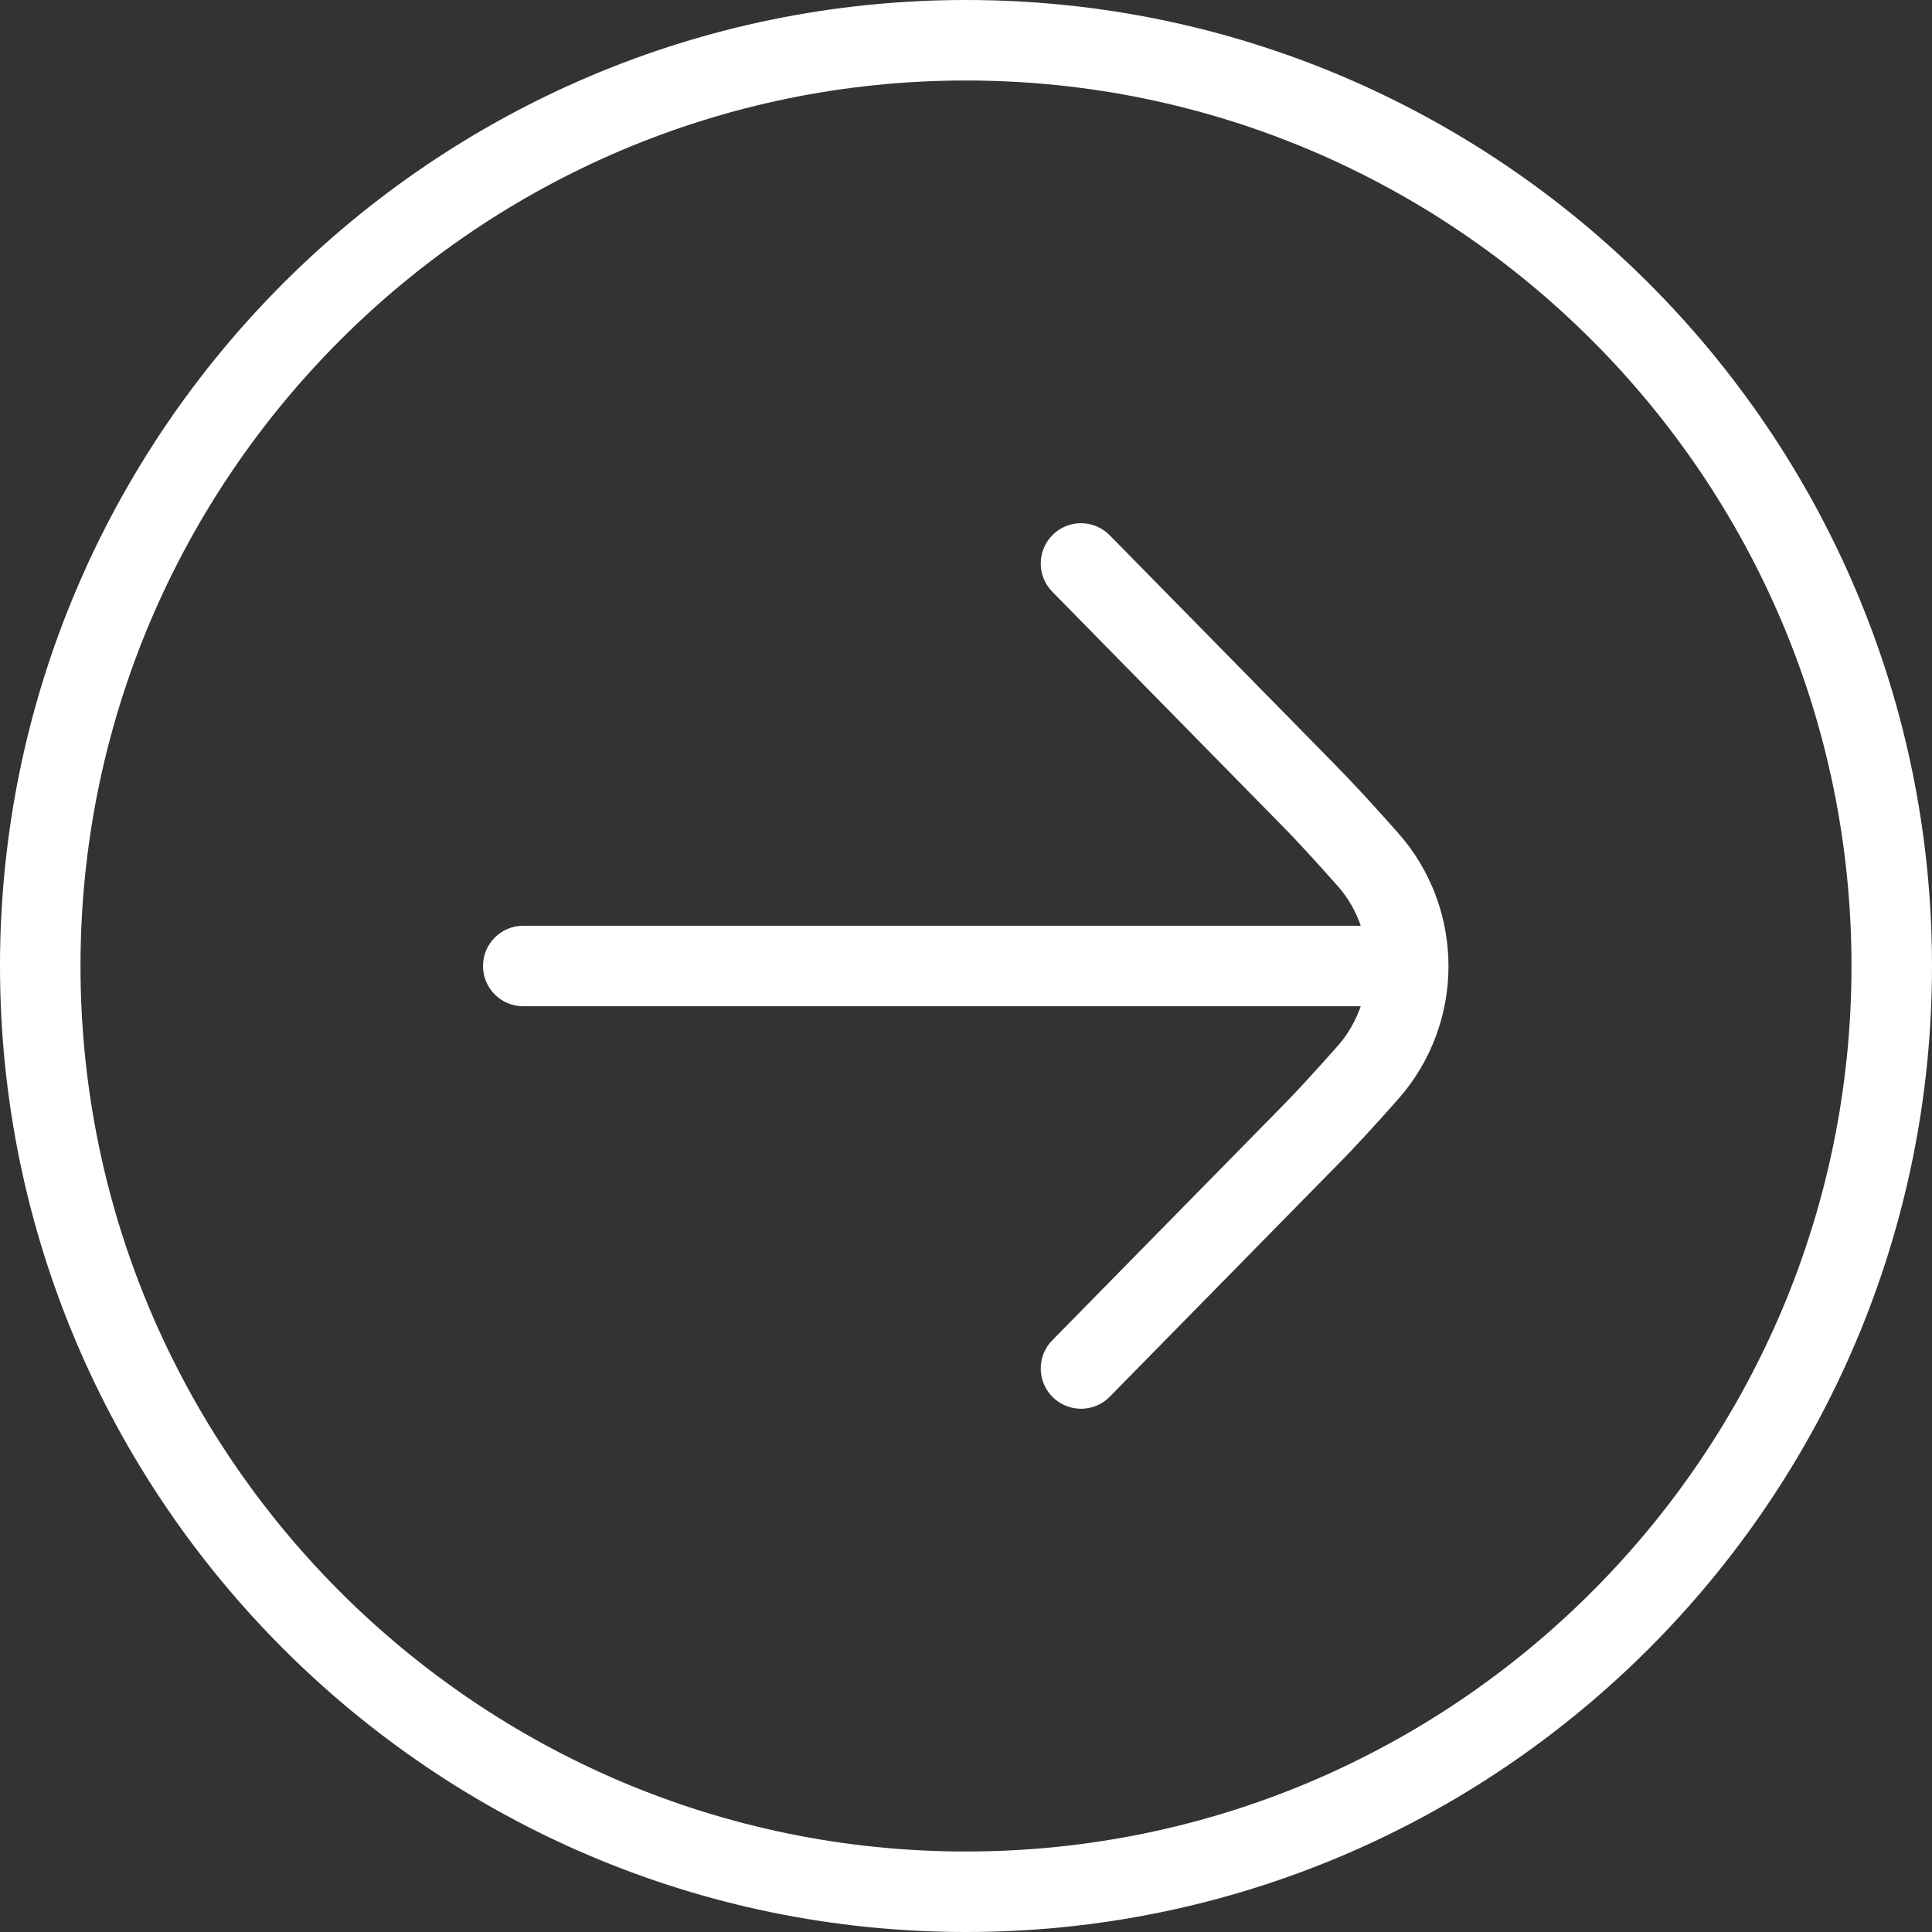
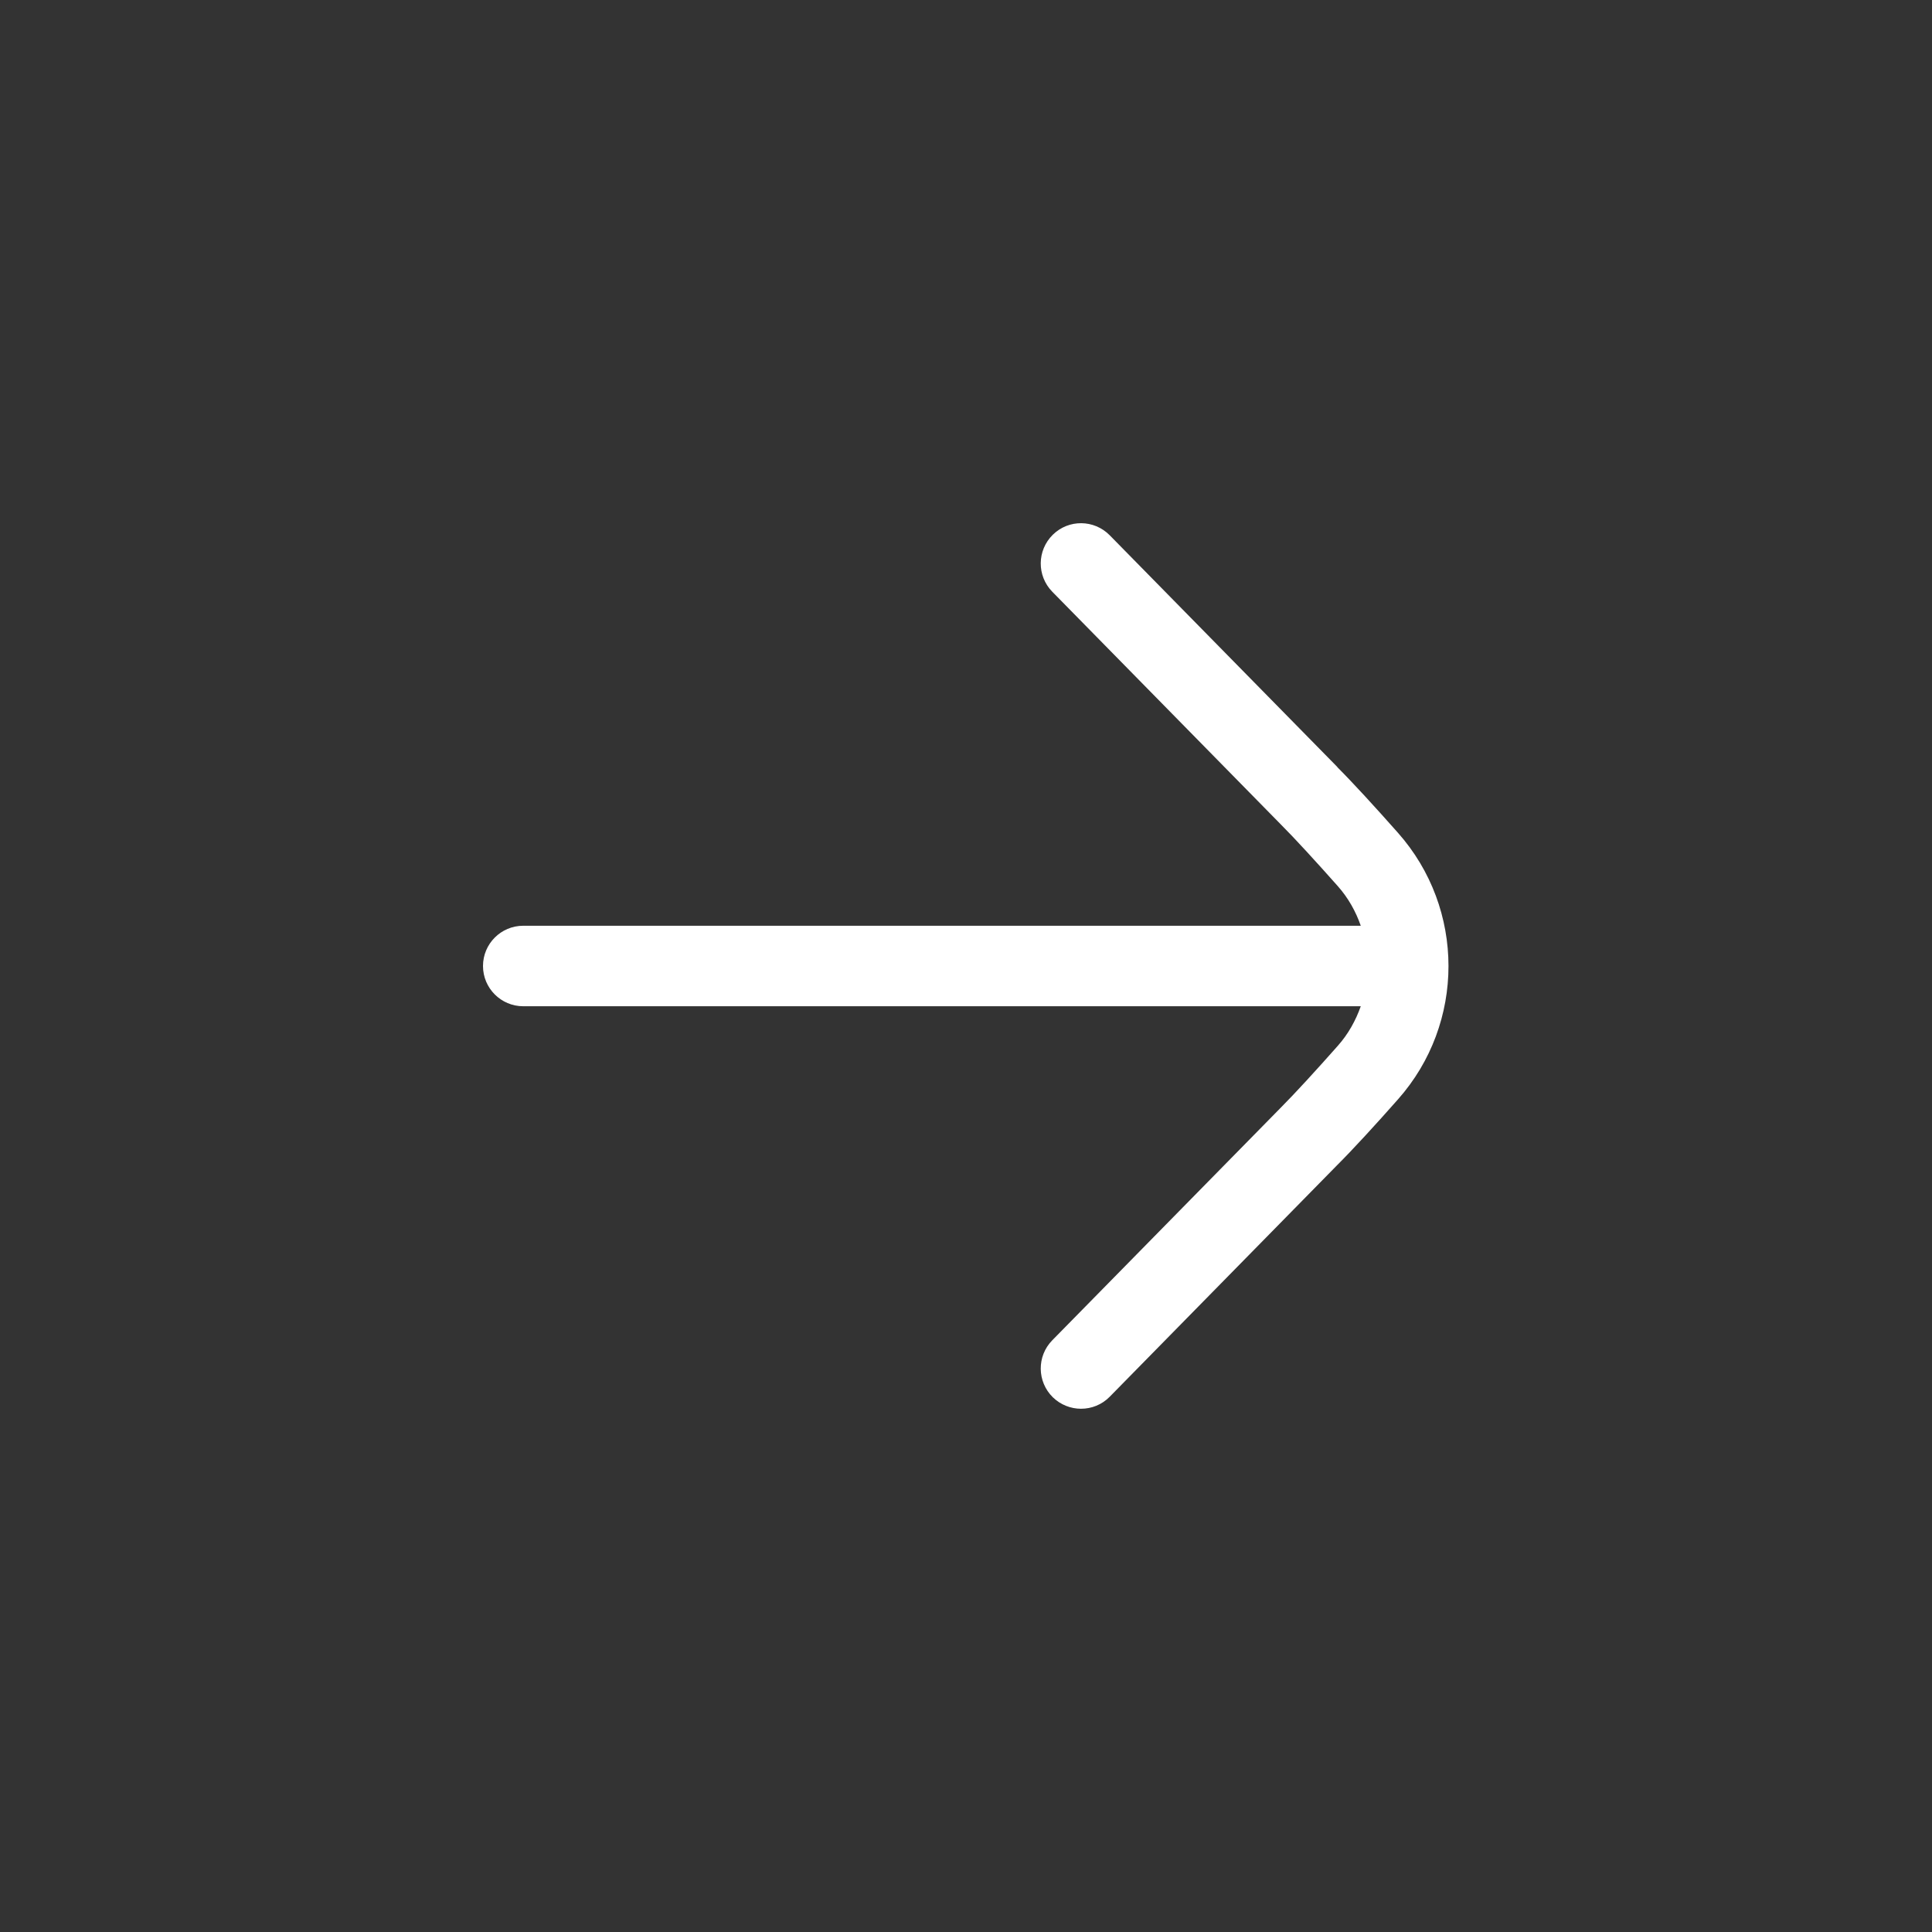
<svg xmlns="http://www.w3.org/2000/svg" width="42" height="42" viewBox="0 0 42 42" fill="none">
  <rect x="0" y="0" width="42" height="42" fill="#333333" stroke="none" />
-   <path d="M21 0C9.42 0 0 9.42 0 21C0 32.58 9.42 42 21 42C32.58 42 42 32.58 42 21C42 9.42 32.58 0 21 0ZM21 40.25C10.386 40.25 1.75 31.614 1.75 21C1.75 10.386 10.386 1.75 21 1.75C31.614 1.75 40.25 10.386 40.25 21C40.25 31.614 31.614 40.25 21 40.25Z" fill="white" />
  <path d="M29.073 16.674L24.124 11.636C23.784 11.291 23.231 11.286 22.887 11.625C22.542 11.965 22.537 12.518 22.876 12.864L27.83 17.908C28.157 18.235 28.614 18.736 29.081 19.262C29.311 19.521 29.474 19.815 29.582 20.125H11.375C10.892 20.125 10.5 20.517 10.5 21C10.5 21.483 10.892 21.875 11.375 21.875H29.582C29.472 22.185 29.311 22.479 29.08 22.738C28.614 23.265 28.157 23.765 27.825 24.098L22.876 29.136C22.537 29.481 22.542 30.035 22.887 30.375C23.058 30.541 23.279 30.625 23.501 30.625C23.727 30.625 23.954 30.538 24.124 30.364L29.067 25.331C29.414 24.985 29.899 24.456 30.39 23.9C31.855 22.248 31.855 19.756 30.39 18.104C29.897 17.547 29.412 17.017 29.073 16.678V16.674Z" fill="white" />
</svg>